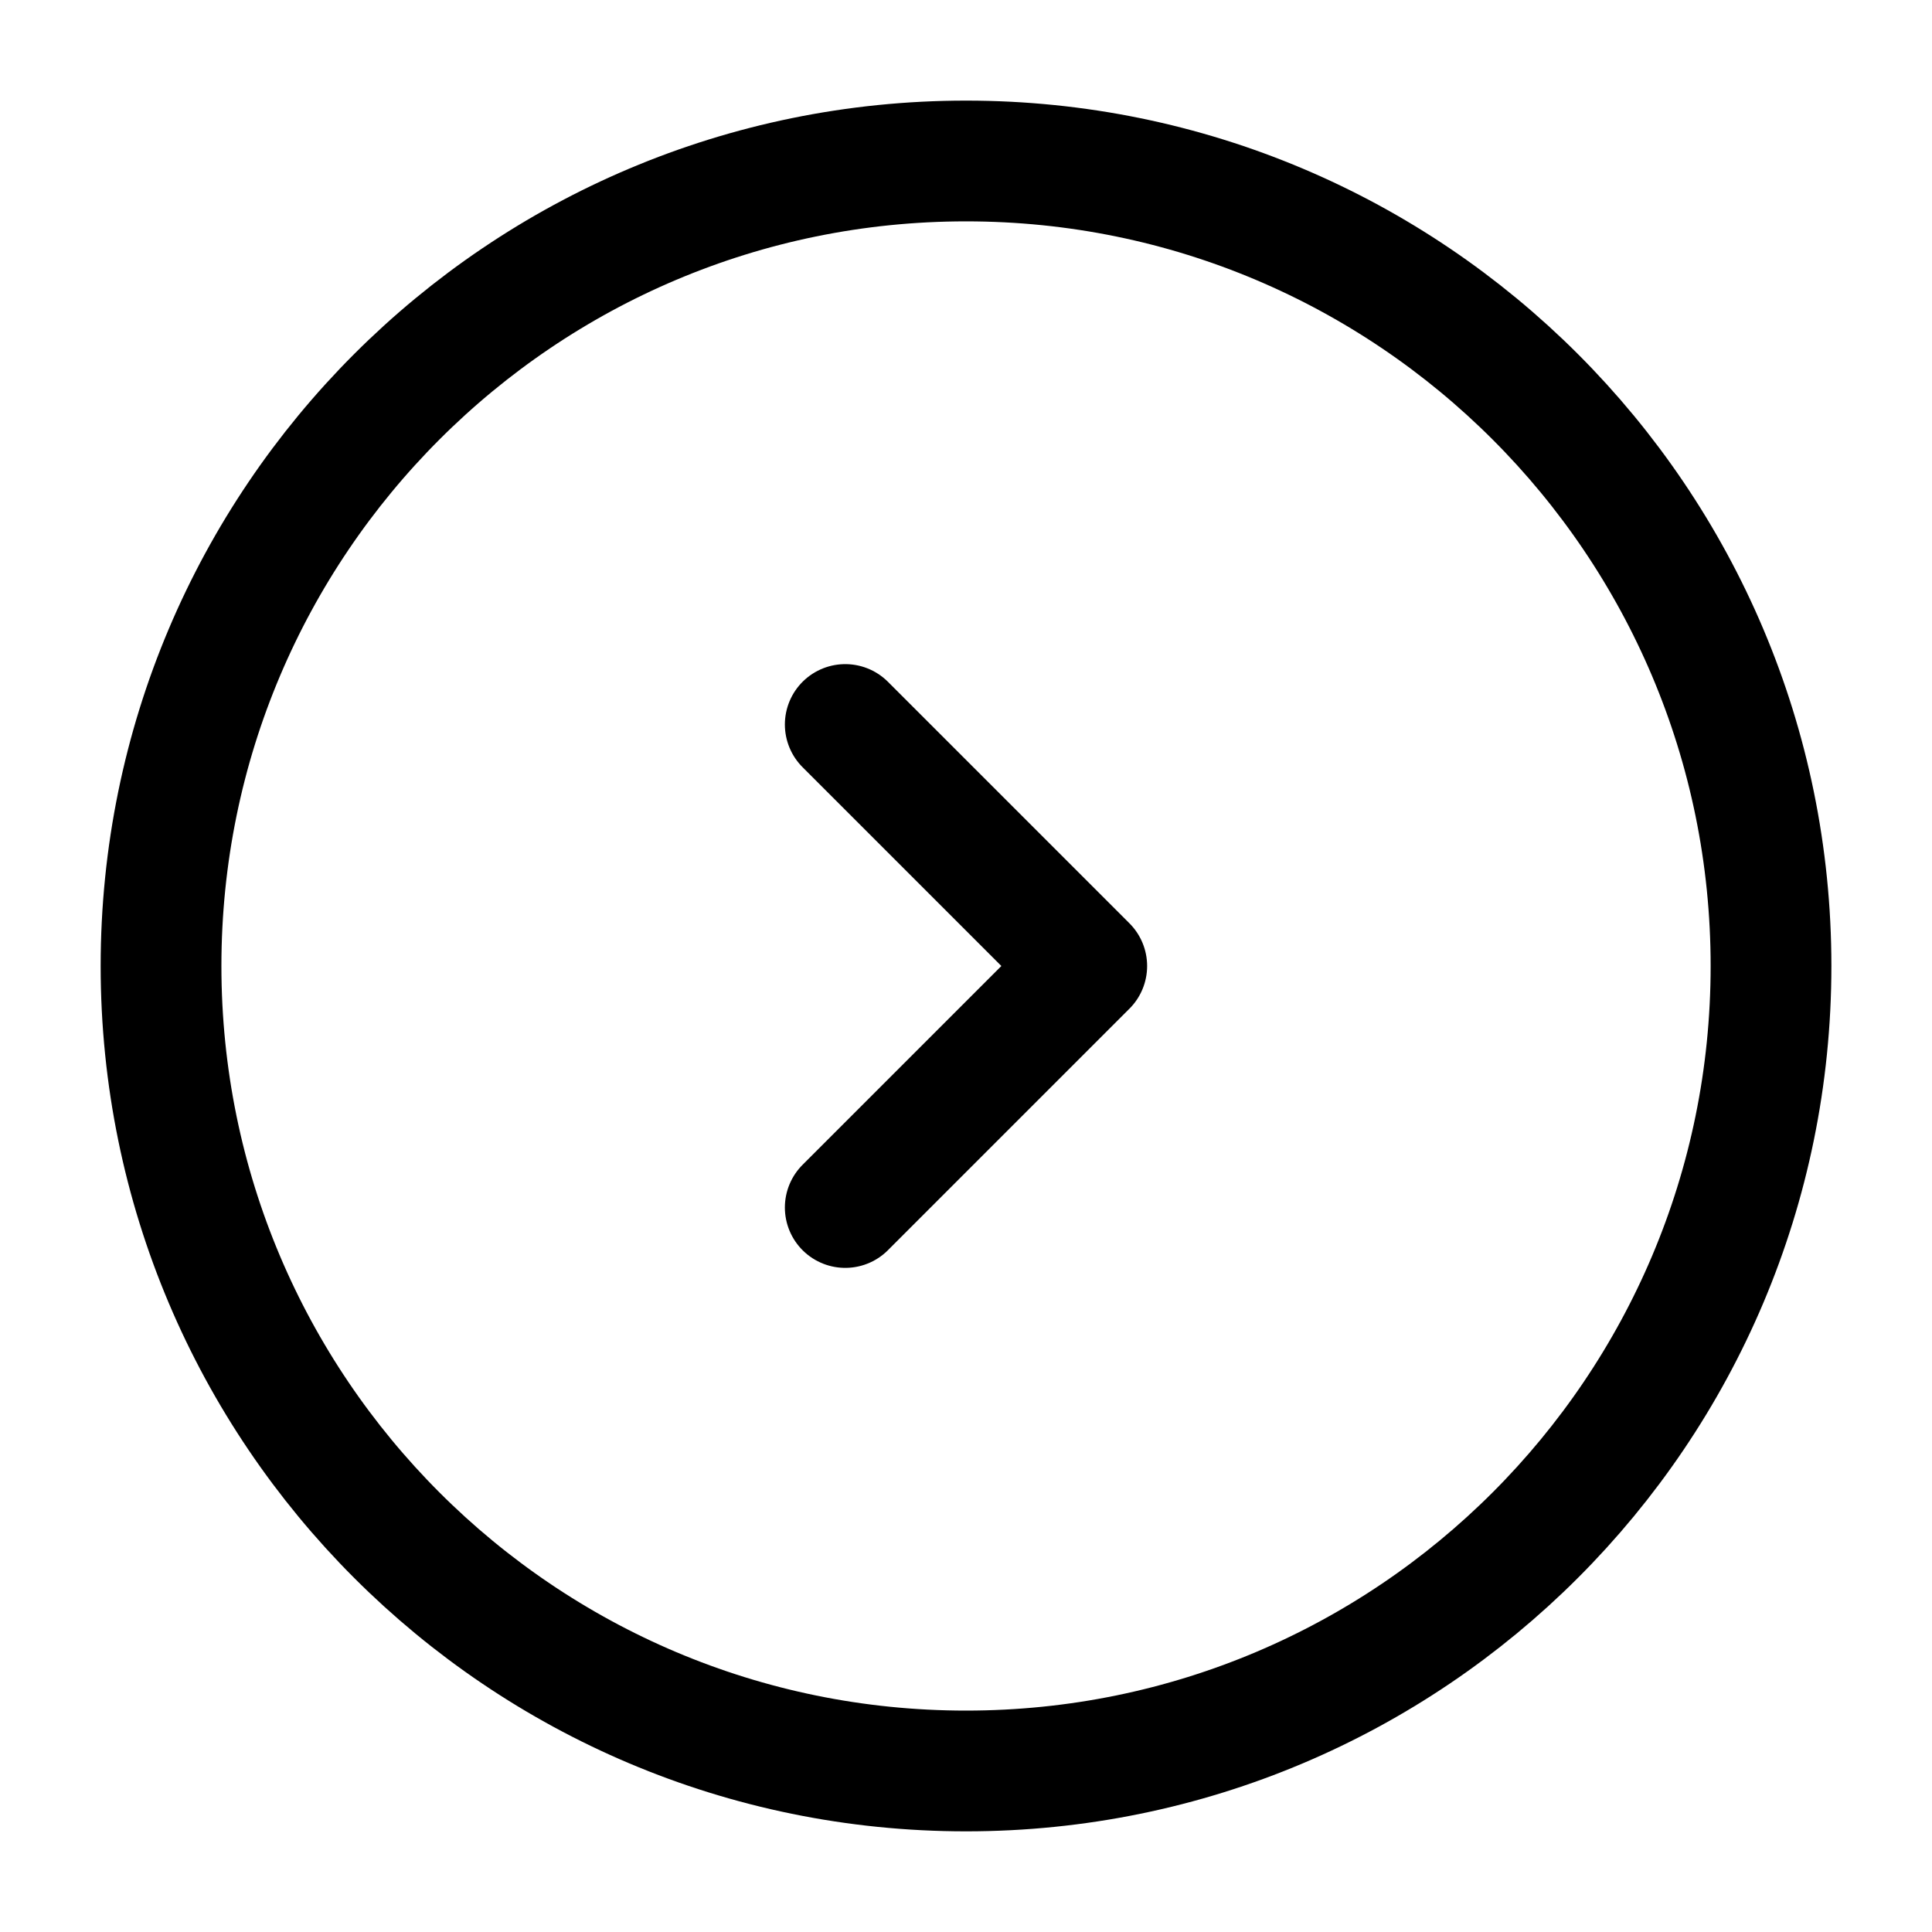
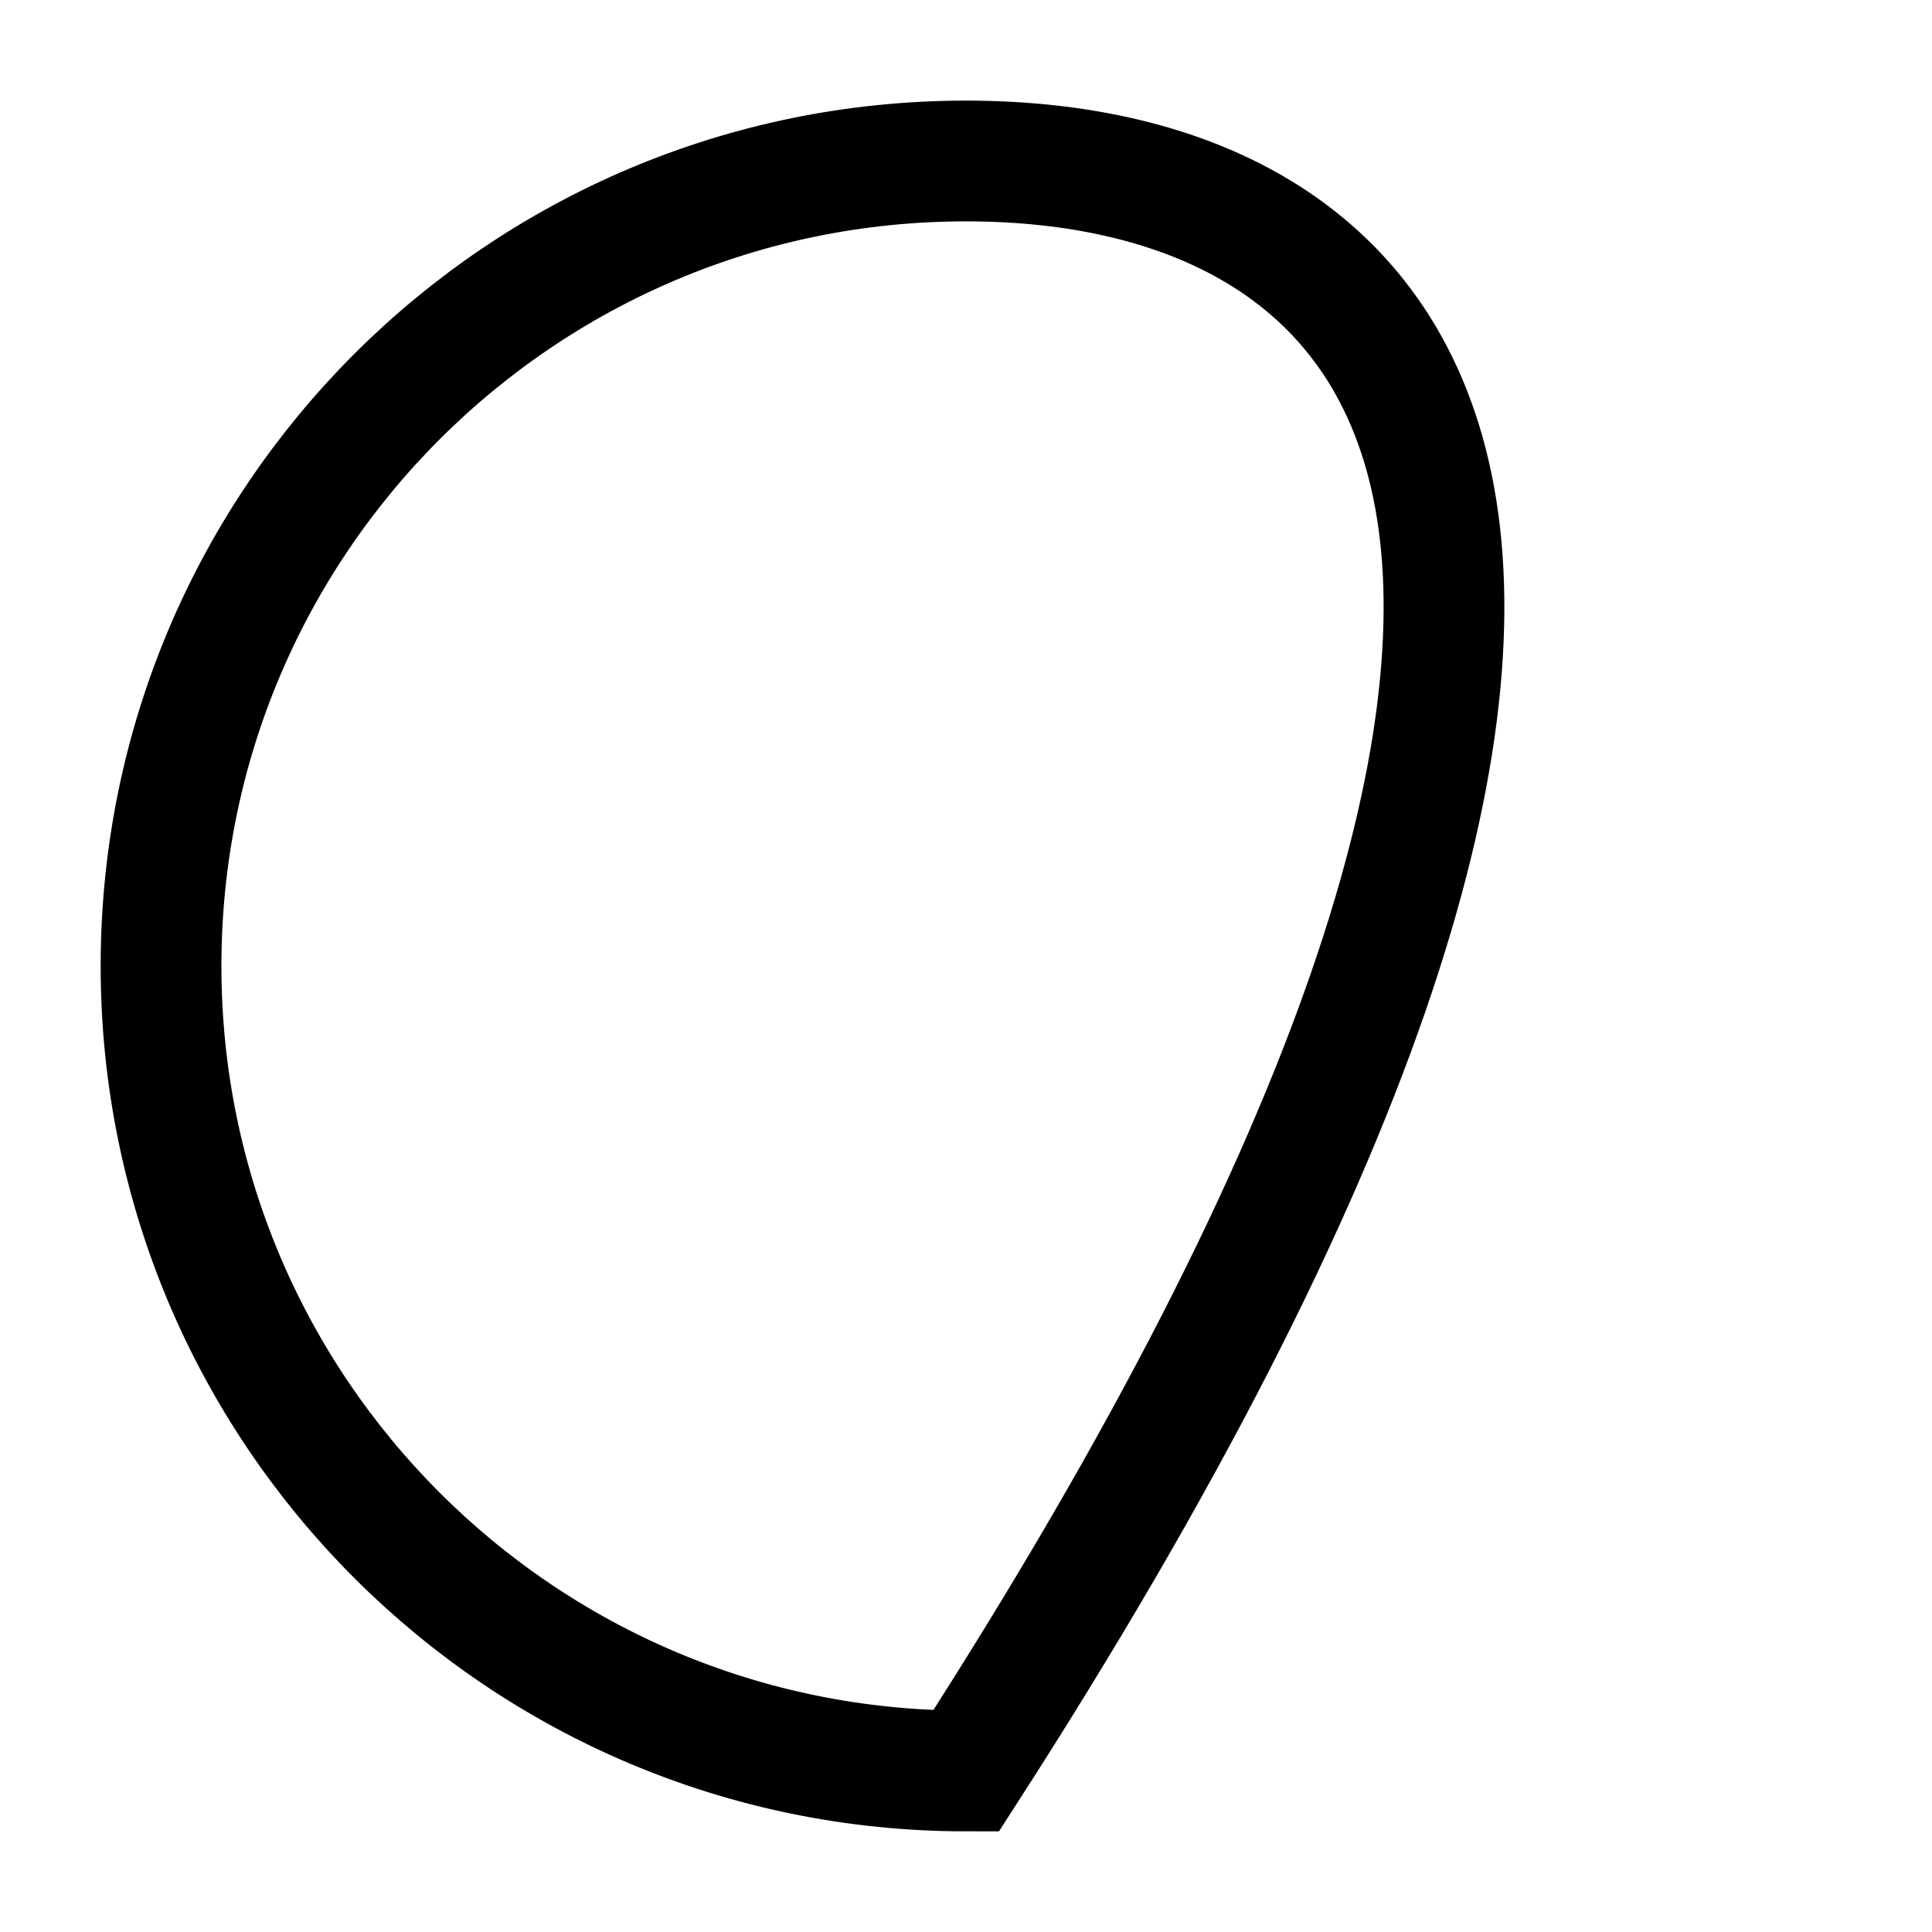
<svg xmlns="http://www.w3.org/2000/svg" width="40" height="40" viewBox="0 0 40 40" fill="none">
-   <path d="M20.001 36.666C29.205 36.666 36.667 29.204 36.667 20C36.667 10.795 29.205 3.333 20.001 3.333C10.796 3.333 3.334 10.795 3.334 20C3.334 29.204 10.796 36.666 20.001 36.666Z" stroke="black" stroke-width="2.5" />
-   <path d="M17.5 15L22.5 20L17.5 25" stroke="black" stroke-width="2.5" stroke-linecap="round" stroke-linejoin="round" />
+   <path d="M20.001 36.666C36.667 10.795 29.205 3.333 20.001 3.333C10.796 3.333 3.334 10.795 3.334 20C3.334 29.204 10.796 36.666 20.001 36.666Z" stroke="black" stroke-width="2.5" />
</svg>